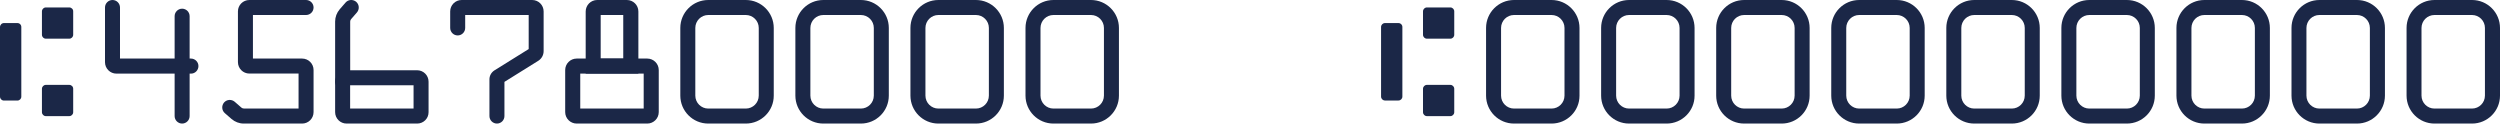
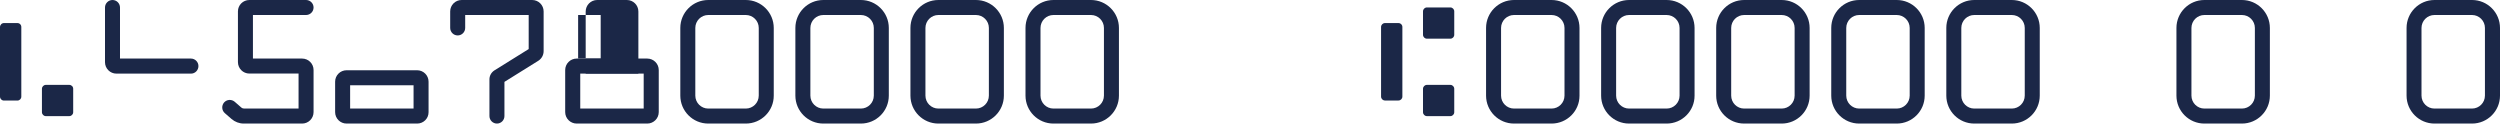
<svg xmlns="http://www.w3.org/2000/svg" version="1.1" id="Layer_1" x="0px" y="0px" viewBox="0 0 400 19.77" style="enable-background:new 0 0 400 19.77;" xml:space="preserve">
  <style type="text/css">
	.st0{fill:#1B2747;}
</style>
  <g>
    <path class="st0" d="M2.79,3.69H0.63C0.28,3.69,0,3.98,0,4.33v11.13c0,0.35,0.28,0.63,0.63,0.63h2.15c0.35,0,0.63-0.28,0.63-0.63   V4.33C3.42,3.98,3.14,3.69,2.79,3.69z" />
-     <path class="st0" d="M11.08,1.19H7.34c-0.35,0-0.63,0.28-0.63,0.63v3.74c0,0.35,0.28,0.63,0.63,0.63h3.74   c0.35,0,0.63-0.28,0.63-0.63V1.82C11.72,1.47,11.43,1.19,11.08,1.19z" />
    <path class="st0" d="M11.08,13.58H7.34c-0.35,0-0.63,0.28-0.63,0.63v3.74c0,0.35,0.28,0.63,0.63,0.63h3.74   c0.35,0,0.63-0.28,0.63-0.63v-3.74C11.72,13.86,11.43,13.58,11.08,13.58z" />
  </g>
  <g>
    <path class="st0" d="M223.75,3.69h-2.15c-0.35,0-0.63,0.28-0.63,0.63v11.13c0,0.35,0.28,0.63,0.63,0.63h2.15   c0.35,0,0.63-0.28,0.63-0.63V4.33C224.39,3.98,224.1,3.69,223.75,3.69z" />
    <path class="st0" d="M232.05,1.19h-3.74c-0.35,0-0.63,0.28-0.63,0.63v3.74c0,0.35,0.28,0.63,0.63,0.63h3.74   c0.35,0,0.63-0.28,0.63-0.63V1.82C232.68,1.47,232.4,1.19,232.05,1.19z" />
    <path class="st0" d="M232.05,13.58h-3.74c-0.35,0-0.63,0.28-0.63,0.63v3.74c0,0.35,0.28,0.63,0.63,0.63h3.74   c0.35,0,0.63-0.28,0.63-0.63v-3.74C232.68,13.86,232.4,13.58,232.05,13.58z" />
  </g>
  <g>
    <g>
      <g>
        <g>
          <g>
            <g>
              <path class="st0" d="M119.33,19.77h-6.01c-2.47,0-4.47-2.01-4.47-4.47V4.47c0-2.47,2.01-4.47,4.47-4.47h6.01        c2.47,0,4.47,2.01,4.47,4.47V15.3C123.81,17.76,121.8,19.77,119.33,19.77z M113.32,2.4c-1.14,0-2.07,0.93-2.07,2.07V15.3        c0,1.14,0.93,2.07,2.07,2.07h6.01c1.14,0,2.07-0.93,2.07-2.07V4.47c0-1.14-0.93-2.07-2.07-2.07H113.32z" />
            </g>
          </g>
        </g>
        <g>
          <g>
            <g>
              <path class="st0" d="M137.74,19.77h-6.01c-2.47,0-4.47-2.01-4.47-4.47V4.47c0-2.47,2.01-4.47,4.47-4.47h6.01        c2.47,0,4.47,2.01,4.47,4.47V15.3C142.21,17.76,140.21,19.77,137.74,19.77z M131.73,2.4c-1.14,0-2.07,0.93-2.07,2.07V15.3        c0,1.14,0.93,2.07,2.07,2.07h6.01c1.14,0,2.07-0.93,2.07-2.07V4.47c0-1.14-0.93-2.07-2.07-2.07H131.73z" />
            </g>
          </g>
        </g>
        <g>
          <g>
            <g>
              <path class="st0" d="M156.15,19.77h-6.01c-2.47,0-4.47-2.01-4.47-4.47V4.47c0-2.47,2.01-4.47,4.47-4.47h6.01        c2.47,0,4.47,2.01,4.47,4.47V15.3C160.62,17.76,158.62,19.77,156.15,19.77z M150.14,2.4c-1.14,0-2.07,0.93-2.07,2.07V15.3        c0,1.14,0.93,2.07,2.07,2.07h6.01c1.14,0,2.07-0.93,2.07-2.07V4.47c0-1.14-0.93-2.07-2.07-2.07H150.14z" />
            </g>
          </g>
        </g>
        <g>
          <g>
            <g>
              <path class="st0" d="M174.56,19.77h-6.01c-2.47,0-4.47-2.01-4.47-4.47V4.47c0-2.47,2.01-4.47,4.47-4.47h6.01        c2.47,0,4.47,2.01,4.47,4.47V15.3C179.03,17.76,177.03,19.77,174.56,19.77z M168.55,2.4c-1.14,0-2.07,0.93-2.07,2.07V15.3        c0,1.14,0.93,2.07,2.07,2.07h6.01c1.14,0,2.07-0.93,2.07-2.07V4.47c0-1.14-0.93-2.07-2.07-2.07H168.55z" />
            </g>
          </g>
        </g>
      </g>
      <g>
        <g>
          <g>
            <g>
              <g>
                <path class="st0" d="M248.25,19.77h-6.01c-2.47,0-4.47-2.01-4.47-4.47V4.47c0-2.47,2.01-4.47,4.47-4.47h6.01         c2.47,0,4.47,2.01,4.47,4.47V15.3C252.73,17.76,250.72,19.77,248.25,19.77z M242.24,2.4c-1.14,0-2.07,0.93-2.07,2.07V15.3         c0,1.14,0.93,2.07,2.07,2.07h6.01c1.14,0,2.07-0.93,2.07-2.07V4.47c0-1.14-0.93-2.07-2.07-2.07H242.24z" />
              </g>
            </g>
          </g>
          <g>
            <g>
              <g>
                <path class="st0" d="M266.66,19.77h-6.01c-2.47,0-4.47-2.01-4.47-4.47V4.47c0-2.47,2.01-4.47,4.47-4.47h6.01         c2.47,0,4.47,2.01,4.47,4.47V15.3C271.14,17.76,269.13,19.77,266.66,19.77z M260.65,2.4c-1.14,0-2.07,0.93-2.07,2.07V15.3         c0,1.14,0.93,2.07,2.07,2.07h6.01c1.14,0,2.07-0.93,2.07-2.07V4.47c0-1.14-0.93-2.07-2.07-2.07H260.65z" />
              </g>
            </g>
          </g>
        </g>
        <g>
          <g>
            <g>
              <path class="st0" d="M285.07,19.77h-6.01c-2.47,0-4.47-2.01-4.47-4.47V4.47c0-2.47,2.01-4.47,4.47-4.47h6.01        c2.47,0,4.47,2.01,4.47,4.47V15.3C289.54,17.76,287.54,19.77,285.07,19.77z M279.06,2.4c-1.14,0-2.07,0.93-2.07,2.07V15.3        c0,1.14,0.93,2.07,2.07,2.07h6.01c1.14,0,2.07-0.93,2.07-2.07V4.47c0-1.14-0.93-2.07-2.07-2.07H279.06z" />
            </g>
          </g>
        </g>
        <g>
          <g>
            <g>
              <path class="st0" d="M303.48,19.77h-6.01c-2.47,0-4.47-2.01-4.47-4.47V4.47c0-2.47,2.01-4.47,4.47-4.47h6.01        c2.47,0,4.47,2.01,4.47,4.47V15.3C307.95,17.76,305.95,19.77,303.48,19.77z M297.47,2.4c-1.14,0-2.07,0.93-2.07,2.07V15.3        c0,1.14,0.93,2.07,2.07,2.07h6.01c1.14,0,2.07-0.93,2.07-2.07V4.47c0-1.14-0.93-2.07-2.07-2.07H297.47z" />
            </g>
          </g>
        </g>
        <g>
          <g>
            <g>
              <path class="st0" d="M321.89,19.77h-6.01c-2.47,0-4.47-2.01-4.47-4.47V4.47c0-2.47,2.01-4.47,4.47-4.47h6.01        c2.47,0,4.47,2.01,4.47,4.47V15.3C326.36,17.76,324.36,19.77,321.89,19.77z M315.88,2.4c-1.14,0-2.07,0.93-2.07,2.07V15.3        c0,1.14,0.93,2.07,2.07,2.07h6.01c1.14,0,2.07-0.93,2.07-2.07V4.47c0-1.14-0.93-2.07-2.07-2.07H315.88z" />
            </g>
          </g>
        </g>
        <g>
          <g>
            <g>
-               <path class="st0" d="M340.3,19.77h-6.01c-2.47,0-4.47-2.01-4.47-4.47V4.47c0-2.47,2.01-4.47,4.47-4.47h6.01        c2.47,0,4.47,2.01,4.47,4.47V15.3C344.77,17.76,342.77,19.77,340.3,19.77z M334.29,2.4c-1.14,0-2.07,0.93-2.07,2.07V15.3        c0,1.14,0.93,2.07,2.07,2.07h6.01c1.14,0,2.07-0.93,2.07-2.07V4.47c0-1.14-0.93-2.07-2.07-2.07H334.29z" />
-             </g>
+               </g>
          </g>
        </g>
        <g>
          <g>
            <g>
              <path class="st0" d="M358.71,19.77h-6.01c-2.47,0-4.47-2.01-4.47-4.47V4.47c0-2.47,2.01-4.47,4.47-4.47h6.01        c2.47,0,4.47,2.01,4.47,4.47V15.3C363.18,17.76,361.17,19.77,358.71,19.77z M352.7,2.4c-1.14,0-2.07,0.93-2.07,2.07V15.3        c0,1.14,0.93,2.07,2.07,2.07h6.01c1.14,0,2.07-0.93,2.07-2.07V4.47c0-1.14-0.93-2.07-2.07-2.07H352.7z" />
            </g>
          </g>
        </g>
        <g>
          <g>
            <g>
-               <path class="st0" d="M377.12,19.77h-6.01c-2.47,0-4.47-2.01-4.47-4.47V4.47c0-2.47,2.01-4.47,4.47-4.47h6.01        c2.47,0,4.47,2.01,4.47,4.47V15.3C381.59,17.76,379.58,19.77,377.12,19.77z M371.1,2.4c-1.14,0-2.07,0.93-2.07,2.07V15.3        c0,1.14,0.93,2.07,2.07,2.07h6.01c1.14,0,2.07-0.93,2.07-2.07V4.47c0-1.14-0.93-2.07-2.07-2.07H371.1z" />
-             </g>
+               </g>
          </g>
        </g>
        <g>
          <g>
            <g>
              <path class="st0" d="M395.53,19.77h-6.01c-2.47,0-4.47-2.01-4.47-4.47V4.47c0-2.47,2.01-4.47,4.47-4.47h6.01        c2.47,0,4.47,2.01,4.47,4.47V15.3C400,17.76,397.99,19.77,395.53,19.77z M389.51,2.4c-1.14,0-2.07,0.93-2.07,2.07V15.3        c0,1.14,0.93,2.07,2.07,2.07h6.01c1.14,0,2.07-0.93,2.07-2.07V4.47c0-1.14-0.93-2.07-2.07-2.07H389.51z" />
            </g>
          </g>
        </g>
      </g>
    </g>
  </g>
  <g>
    <g>
      <g>
        <g>
          <path class="st0" d="M66.75,19.77H55.45c-1.01,0-1.83-0.82-1.83-1.83v-4.87c0-1.01,0.82-1.83,1.83-1.83h11.29      c1.01,0,1.83,0.82,1.83,1.83v4.87C68.58,18.95,67.76,19.77,66.75,19.77z M56.02,17.37h10.15v-3.73H56.02V17.37z" />
        </g>
      </g>
    </g>
    <g>
      <g>
        <path class="st0" d="M30.56,11.78H18.63c-1.01,0-1.83-0.82-1.83-1.83V1.2C16.8,0.54,17.34,0,18,0c0.66,0,1.2,0.54,1.2,1.2v8.17     h11.35c0.66,0,1.2,0.54,1.2,1.2S31.22,11.78,30.56,11.78z" />
      </g>
    </g>
    <g>
      <g>
-         <path class="st0" d="M29.14,19.77c-0.66,0-1.2-0.54-1.2-1.2V2.59c0-0.66,0.54-1.2,1.2-1.2c0.66,0,1.2,0.54,1.2,1.2v15.98     C30.34,19.23,29.8,19.77,29.14,19.77z" />
-       </g>
+         </g>
    </g>
    <g>
      <g>
        <path class="st0" d="M48.34,19.77h-9.33c-0.72,0-1.41-0.26-1.96-0.73l-1.08-0.94c-0.5-0.44-0.55-1.19-0.12-1.7     c0.44-0.5,1.19-0.55,1.7-0.12l1.08,0.94c0.11,0.09,0.24,0.14,0.38,0.14h8.76v-5.59H39.9c-1.01,0-1.83-0.82-1.83-1.83V1.83     C38.06,0.82,38.89,0,39.9,0h9.07c0.66,0,1.2,0.54,1.2,1.2s-0.54,1.2-1.2,1.2h-8.5v6.97h7.87c1.01,0,1.83,0.82,1.83,1.83v6.73     C50.17,18.95,49.35,19.77,48.34,19.77z" />
      </g>
    </g>
    <g>
      <g>
-         <path class="st0" d="M54.82,14.27c-0.66,0-1.2-0.54-1.2-1.2V3.45c0-0.72,0.26-1.41,0.73-1.96l0.94-1.08     c0.43-0.5,1.19-0.55,1.7-0.12c0.5,0.44,0.55,1.19,0.12,1.7l-0.94,1.08c-0.09,0.1-0.14,0.24-0.14,0.38v9.61     C56.02,13.73,55.48,14.27,54.82,14.27z" />
-       </g>
+         </g>
    </g>
    <g>
      <g>
        <path class="st0" d="M79.51,19.77c-0.66,0-1.2-0.54-1.2-1.2V12.7c0-0.59,0.3-1.12,0.8-1.44l5.48-3.41V2.4H74.43v2.07     c0,0.66-0.54,1.2-1.2,1.2c-0.66,0-1.2-0.54-1.2-1.2V1.83c0-1.01,0.82-1.83,1.83-1.83h11.29c1.01,0,1.83,0.82,1.83,1.83v6.34     c0,0.64-0.32,1.22-0.86,1.56l-5.41,3.37v5.47C80.71,19.23,80.17,19.77,79.51,19.77z" />
      </g>
    </g>
    <g>
      <g>
        <path class="st0" d="M103.56,19.77H92.27c-1.01,0-1.84-0.82-1.84-1.84v-6.72c0-1.01,0.82-1.84,1.84-1.84h11.29     c1.01,0,1.84,0.82,1.84,1.84v6.72C105.4,18.95,104.57,19.77,103.56,19.77z M92.84,17.37h10.15v-5.59H92.84V17.37z" />
      </g>
    </g>
    <g>
      <g>
-         <path class="st0" d="M102.13,11.78h-8.42V1.84c0-1.01,0.82-1.84,1.84-1.84h4.75c1.01,0,1.84,0.82,1.84,1.84V11.78z M96.11,9.37     h3.61V2.4h-3.61V9.37z" />
+         <path class="st0" d="M102.13,11.78h-8.42V1.84c0-1.01,0.82-1.84,1.84-1.84h4.75c1.01,0,1.84,0.82,1.84,1.84V11.78z M96.11,9.37     V2.4h-3.61V9.37z" />
      </g>
    </g>
  </g>
</svg>